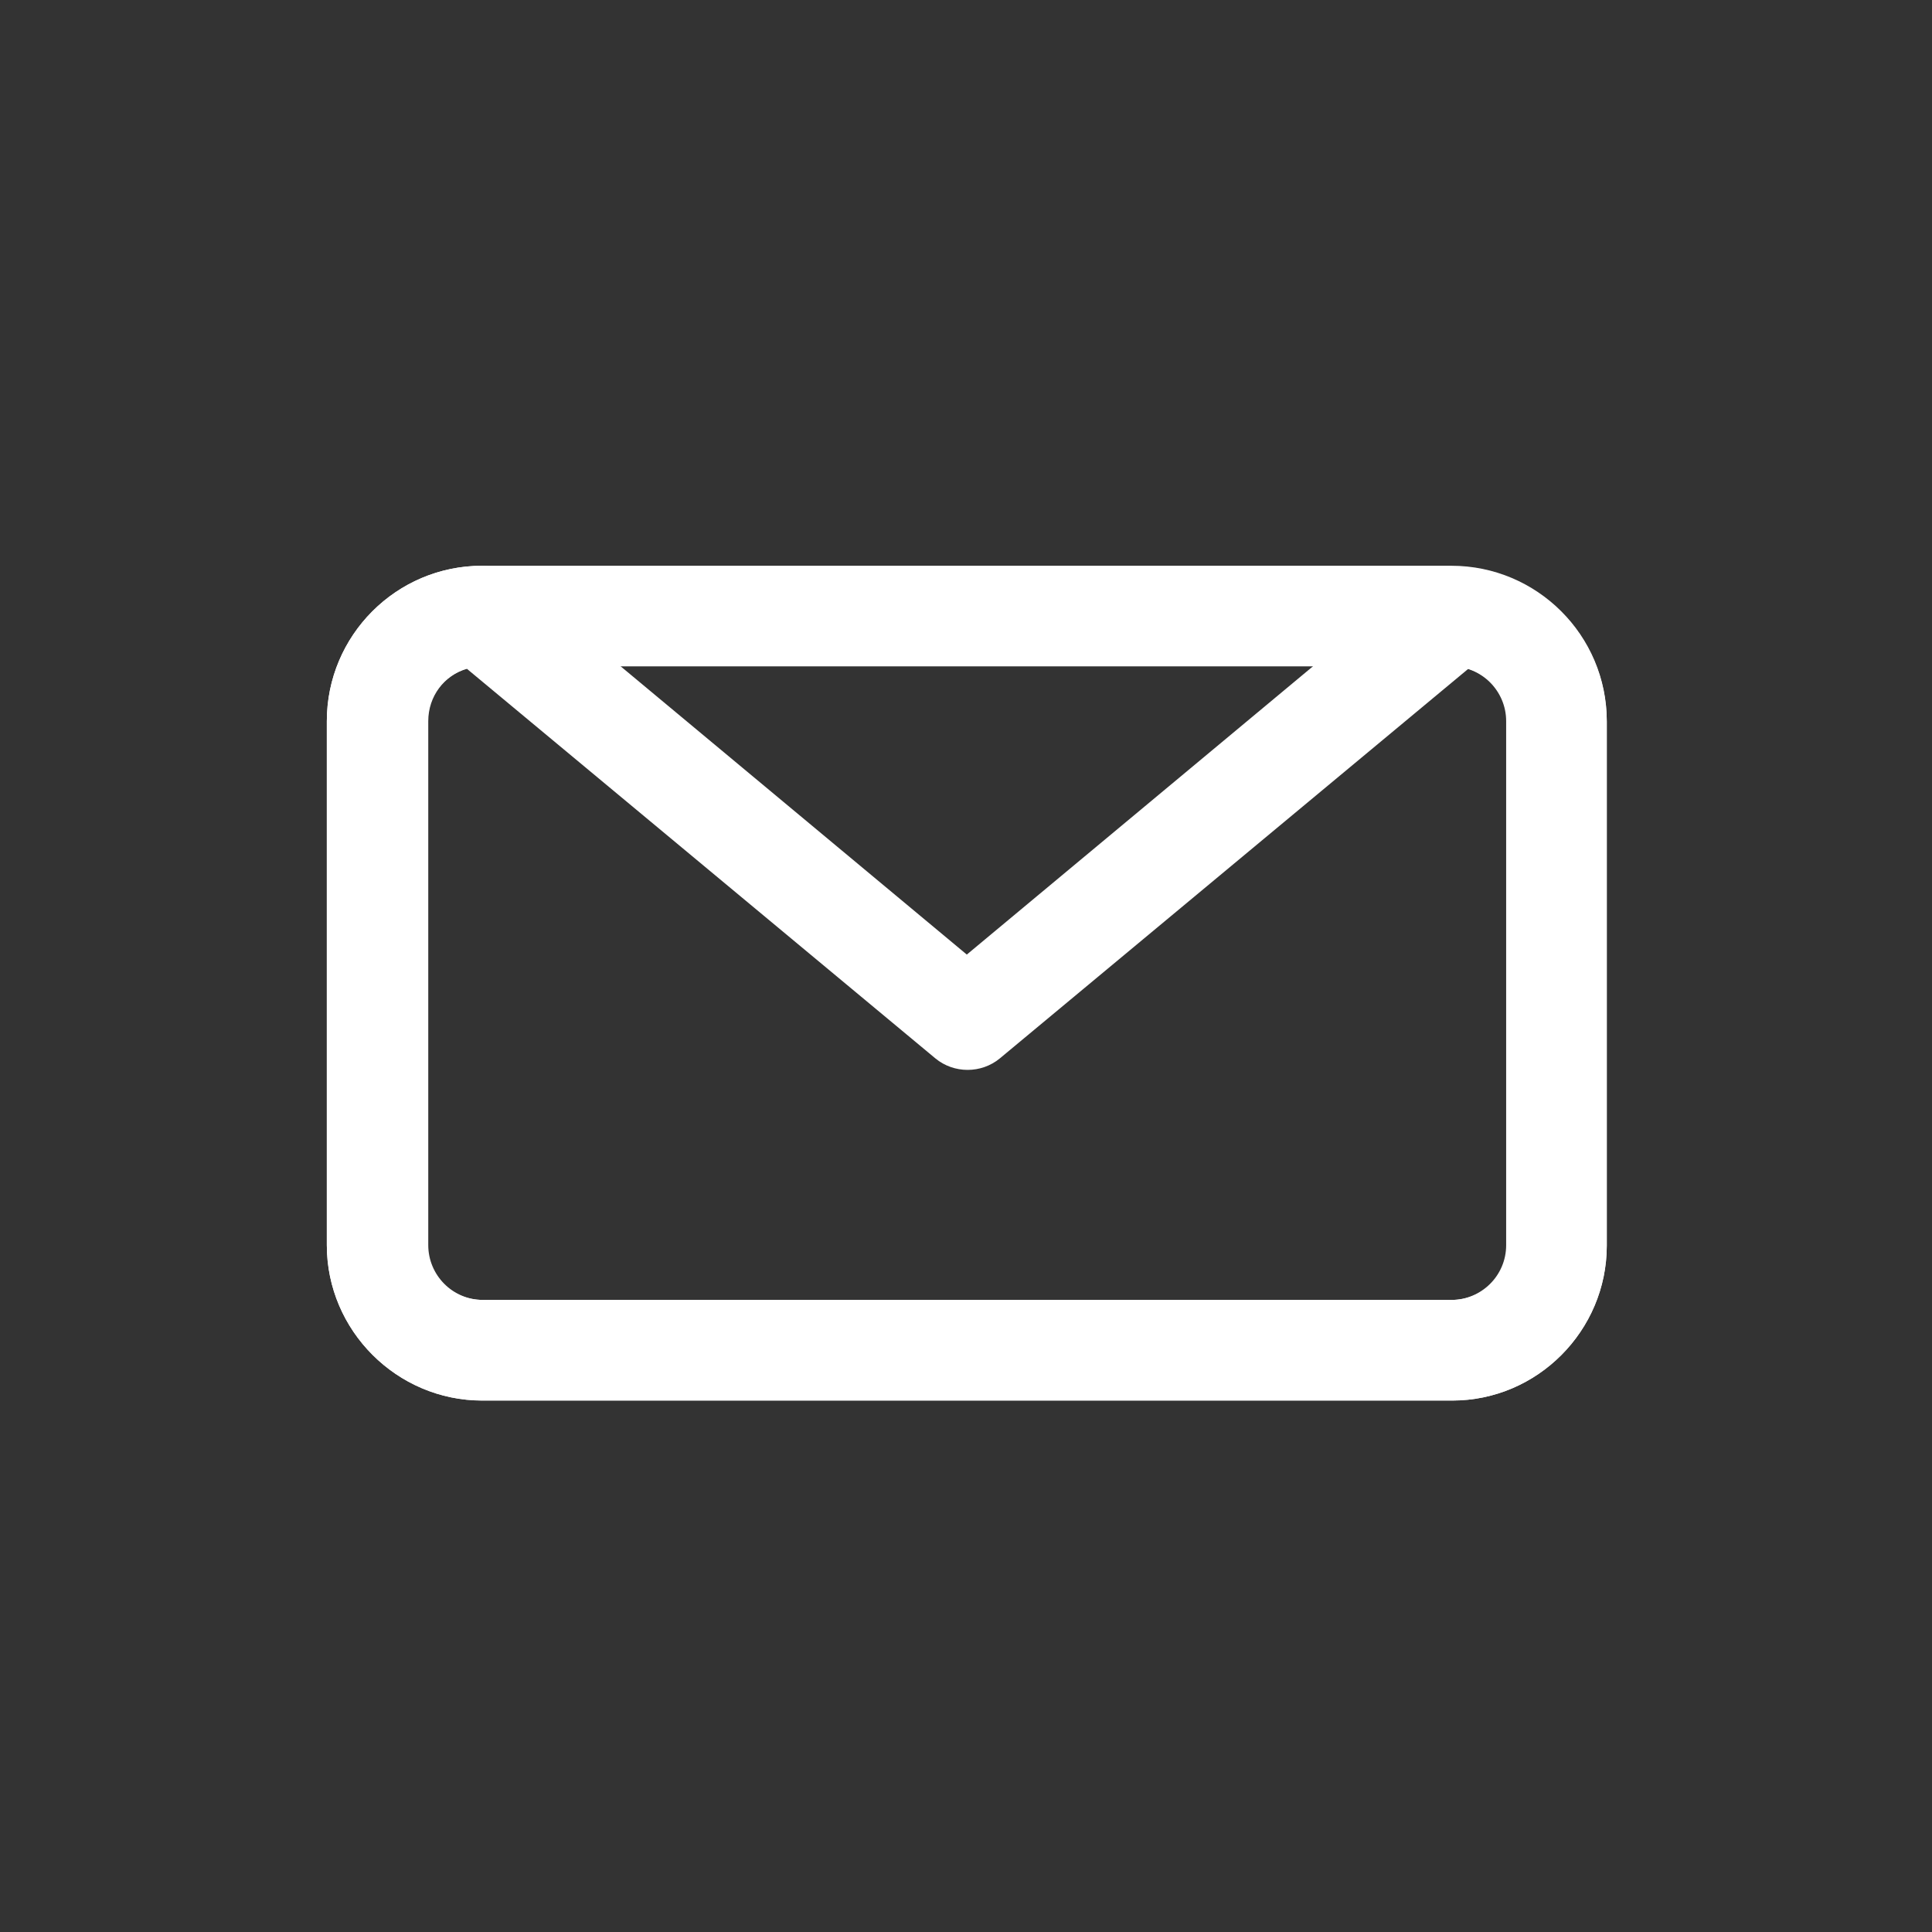
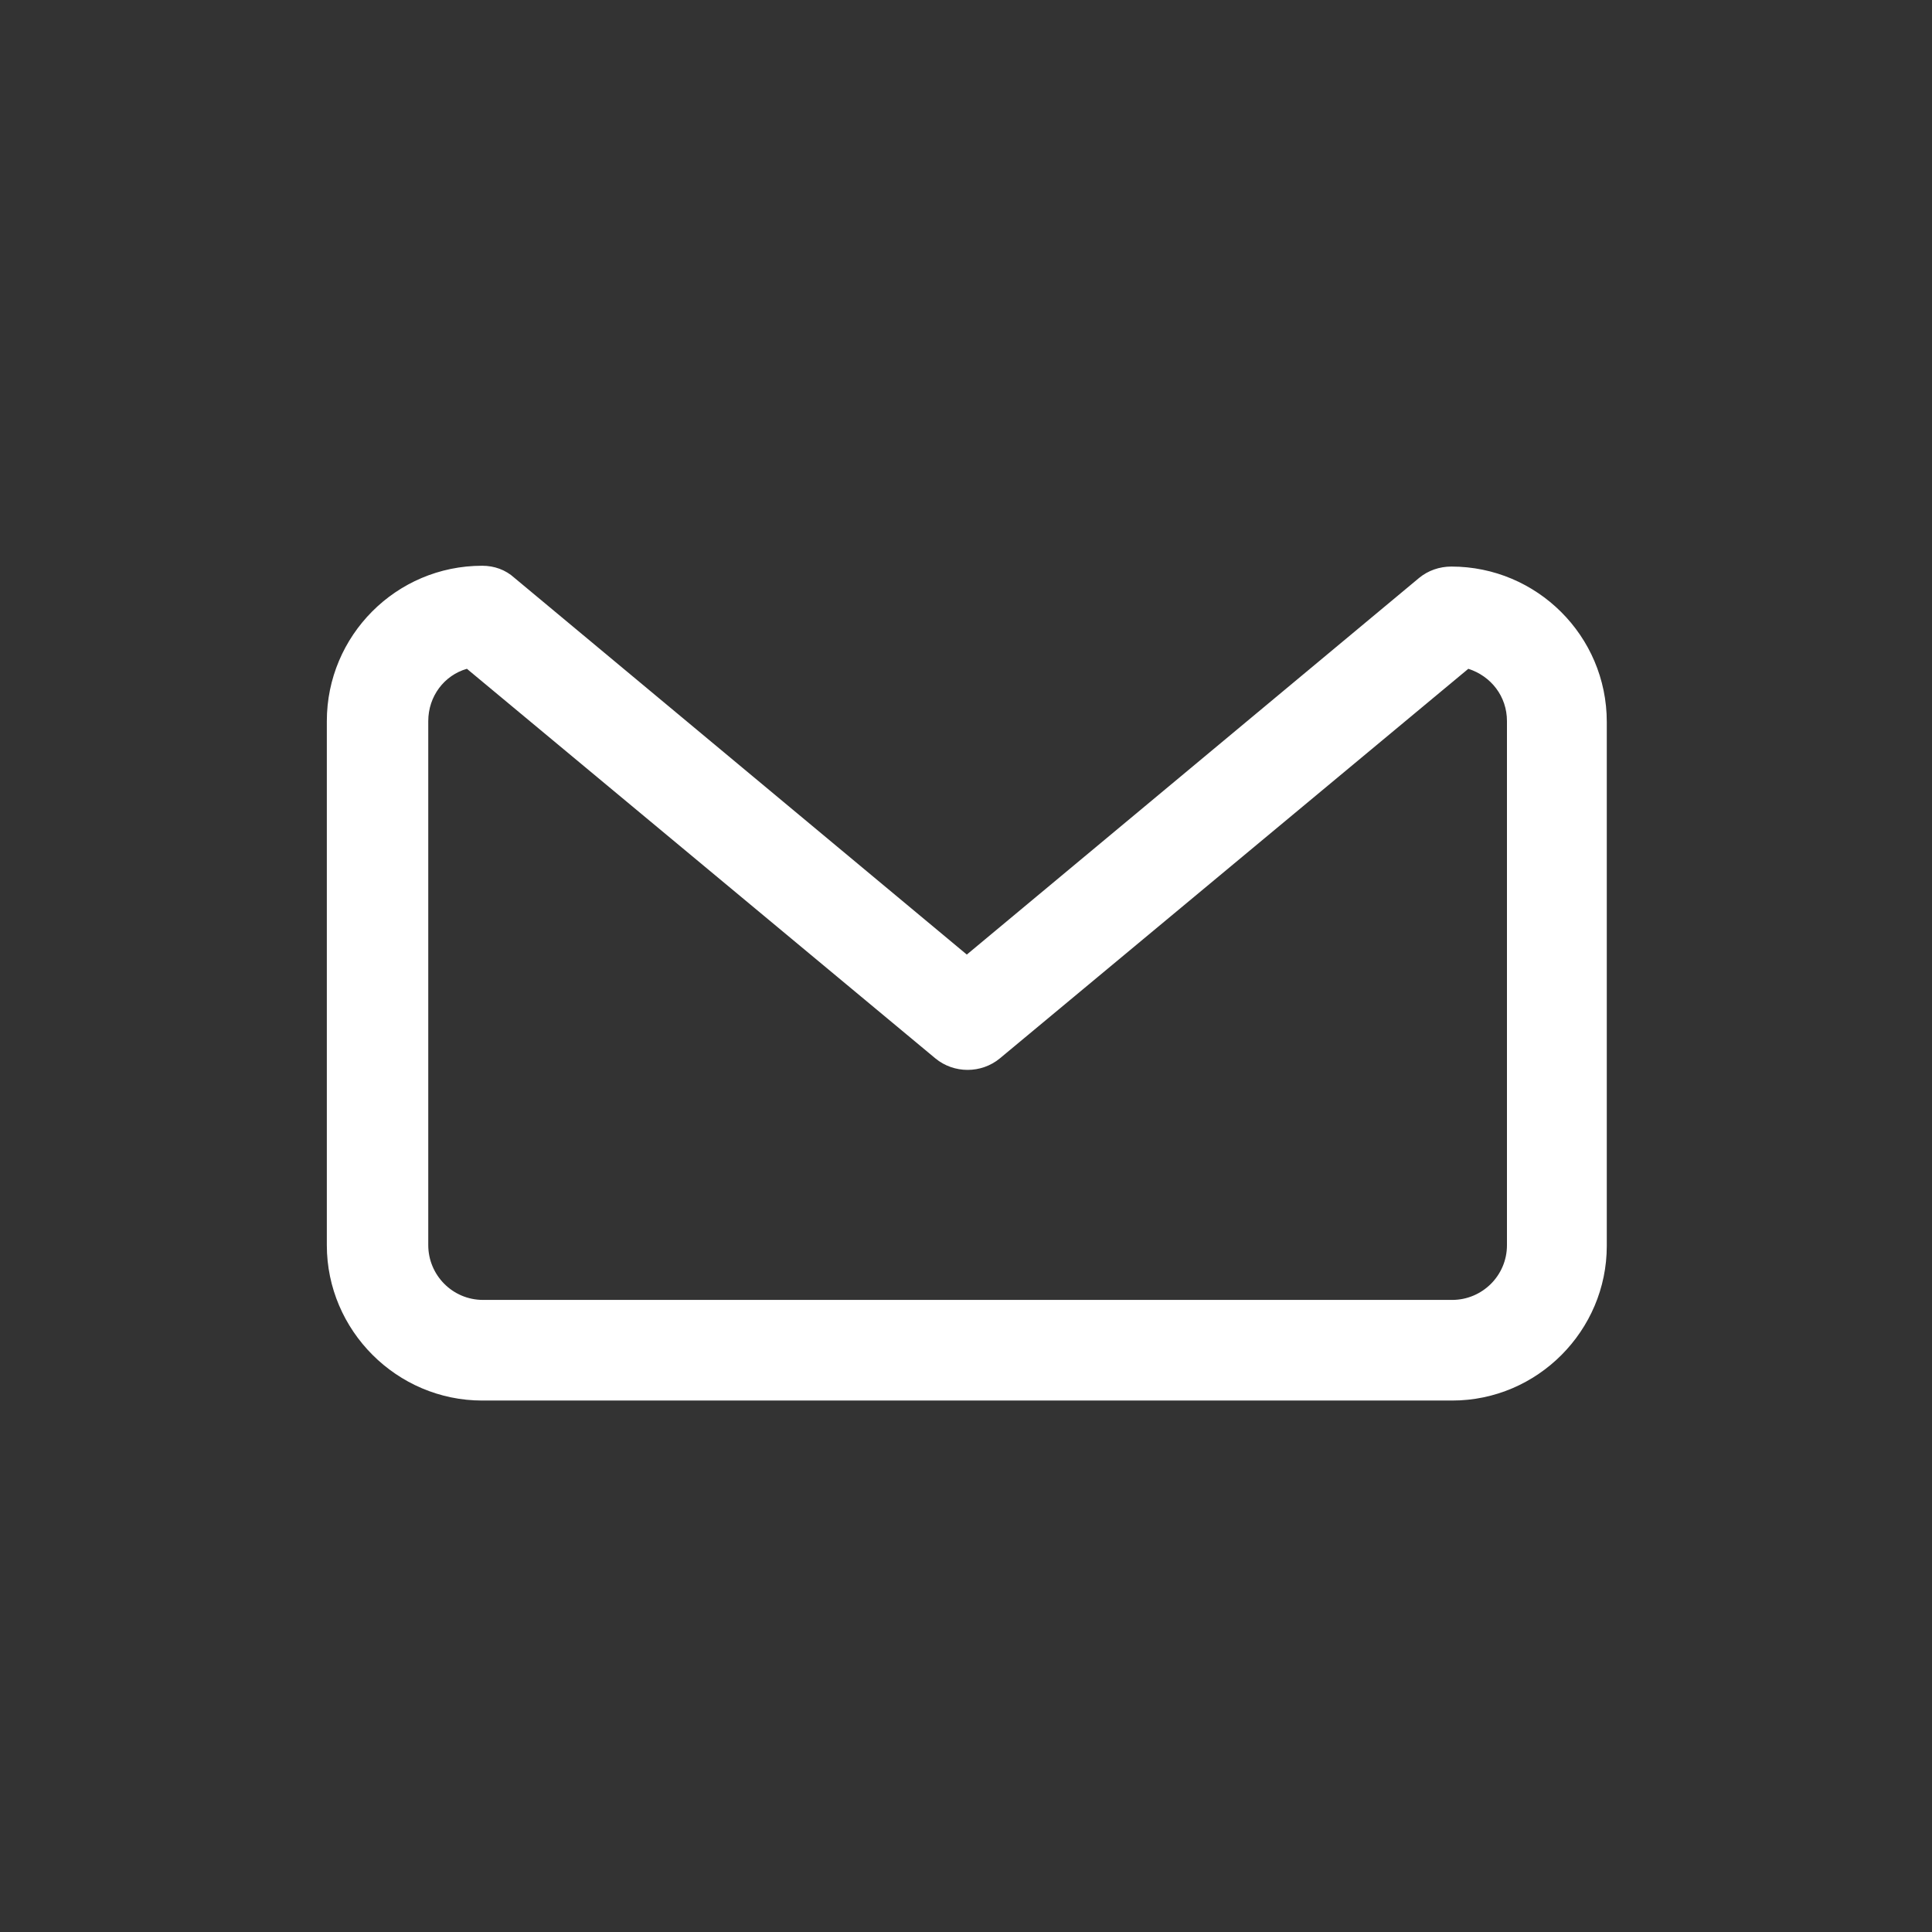
<svg xmlns="http://www.w3.org/2000/svg" version="1.1" id="Layer_1" x="0px" y="0px" viewBox="0 0 24 24" style="enable-background:new 0 0 24 24;" xml:space="preserve">
  <rect x="0" y="0" width="24" height="24" fill="#333333" stroke="none" />
  <style type="text/css">
	.st0{fill:#FFFFFF;}
</style>
  <g transform="translate(0,-952.362)">
-     <path class="st0" d="M18.04,969.76H5.99c-1.06,0-1.93-0.87-1.93-1.93v-6.51c0-1.06,0.86-1.93,1.93-1.93h12.04   c1.06,0,1.93,0.86,1.93,1.93v6.51C19.96,968.89,19.1,969.76,18.04,969.76z M5.99,960.64c-0.37,0-0.68,0.3-0.68,0.68v6.51   c0,0.37,0.3,0.68,0.68,0.68h12.04c0.37,0,0.68-0.3,0.68-0.68v-6.51c0-0.37-0.3-0.68-0.68-0.68H5.99z" />
-   </g>
+     </g>
  <g transform="translate(0,-952.362)">
    <path class="st0" d="M18.04,969.76H5.99c-1.06,0-1.93-0.87-1.93-1.93v-6.51c0-1.06,0.86-1.93,1.93-1.93c0.15,0,0.29,0.05,0.4,0.15   l5.62,4.68l5.62-4.68c0.11-0.09,0.25-0.14,0.4-0.14c1.06,0,1.93,0.86,1.93,1.93v6.51C19.96,968.89,19.1,969.76,18.04,969.76z    M5.8,960.67c-0.28,0.08-0.48,0.34-0.48,0.65v6.51c0,0.37,0.3,0.68,0.68,0.68h12.04c0.37,0,0.68-0.3,0.68-0.68v-6.51   c0-0.31-0.2-0.56-0.48-0.65l-5.82,4.84c-0.23,0.19-0.57,0.19-0.8,0L5.8,960.67z" />
  </g>
</svg>